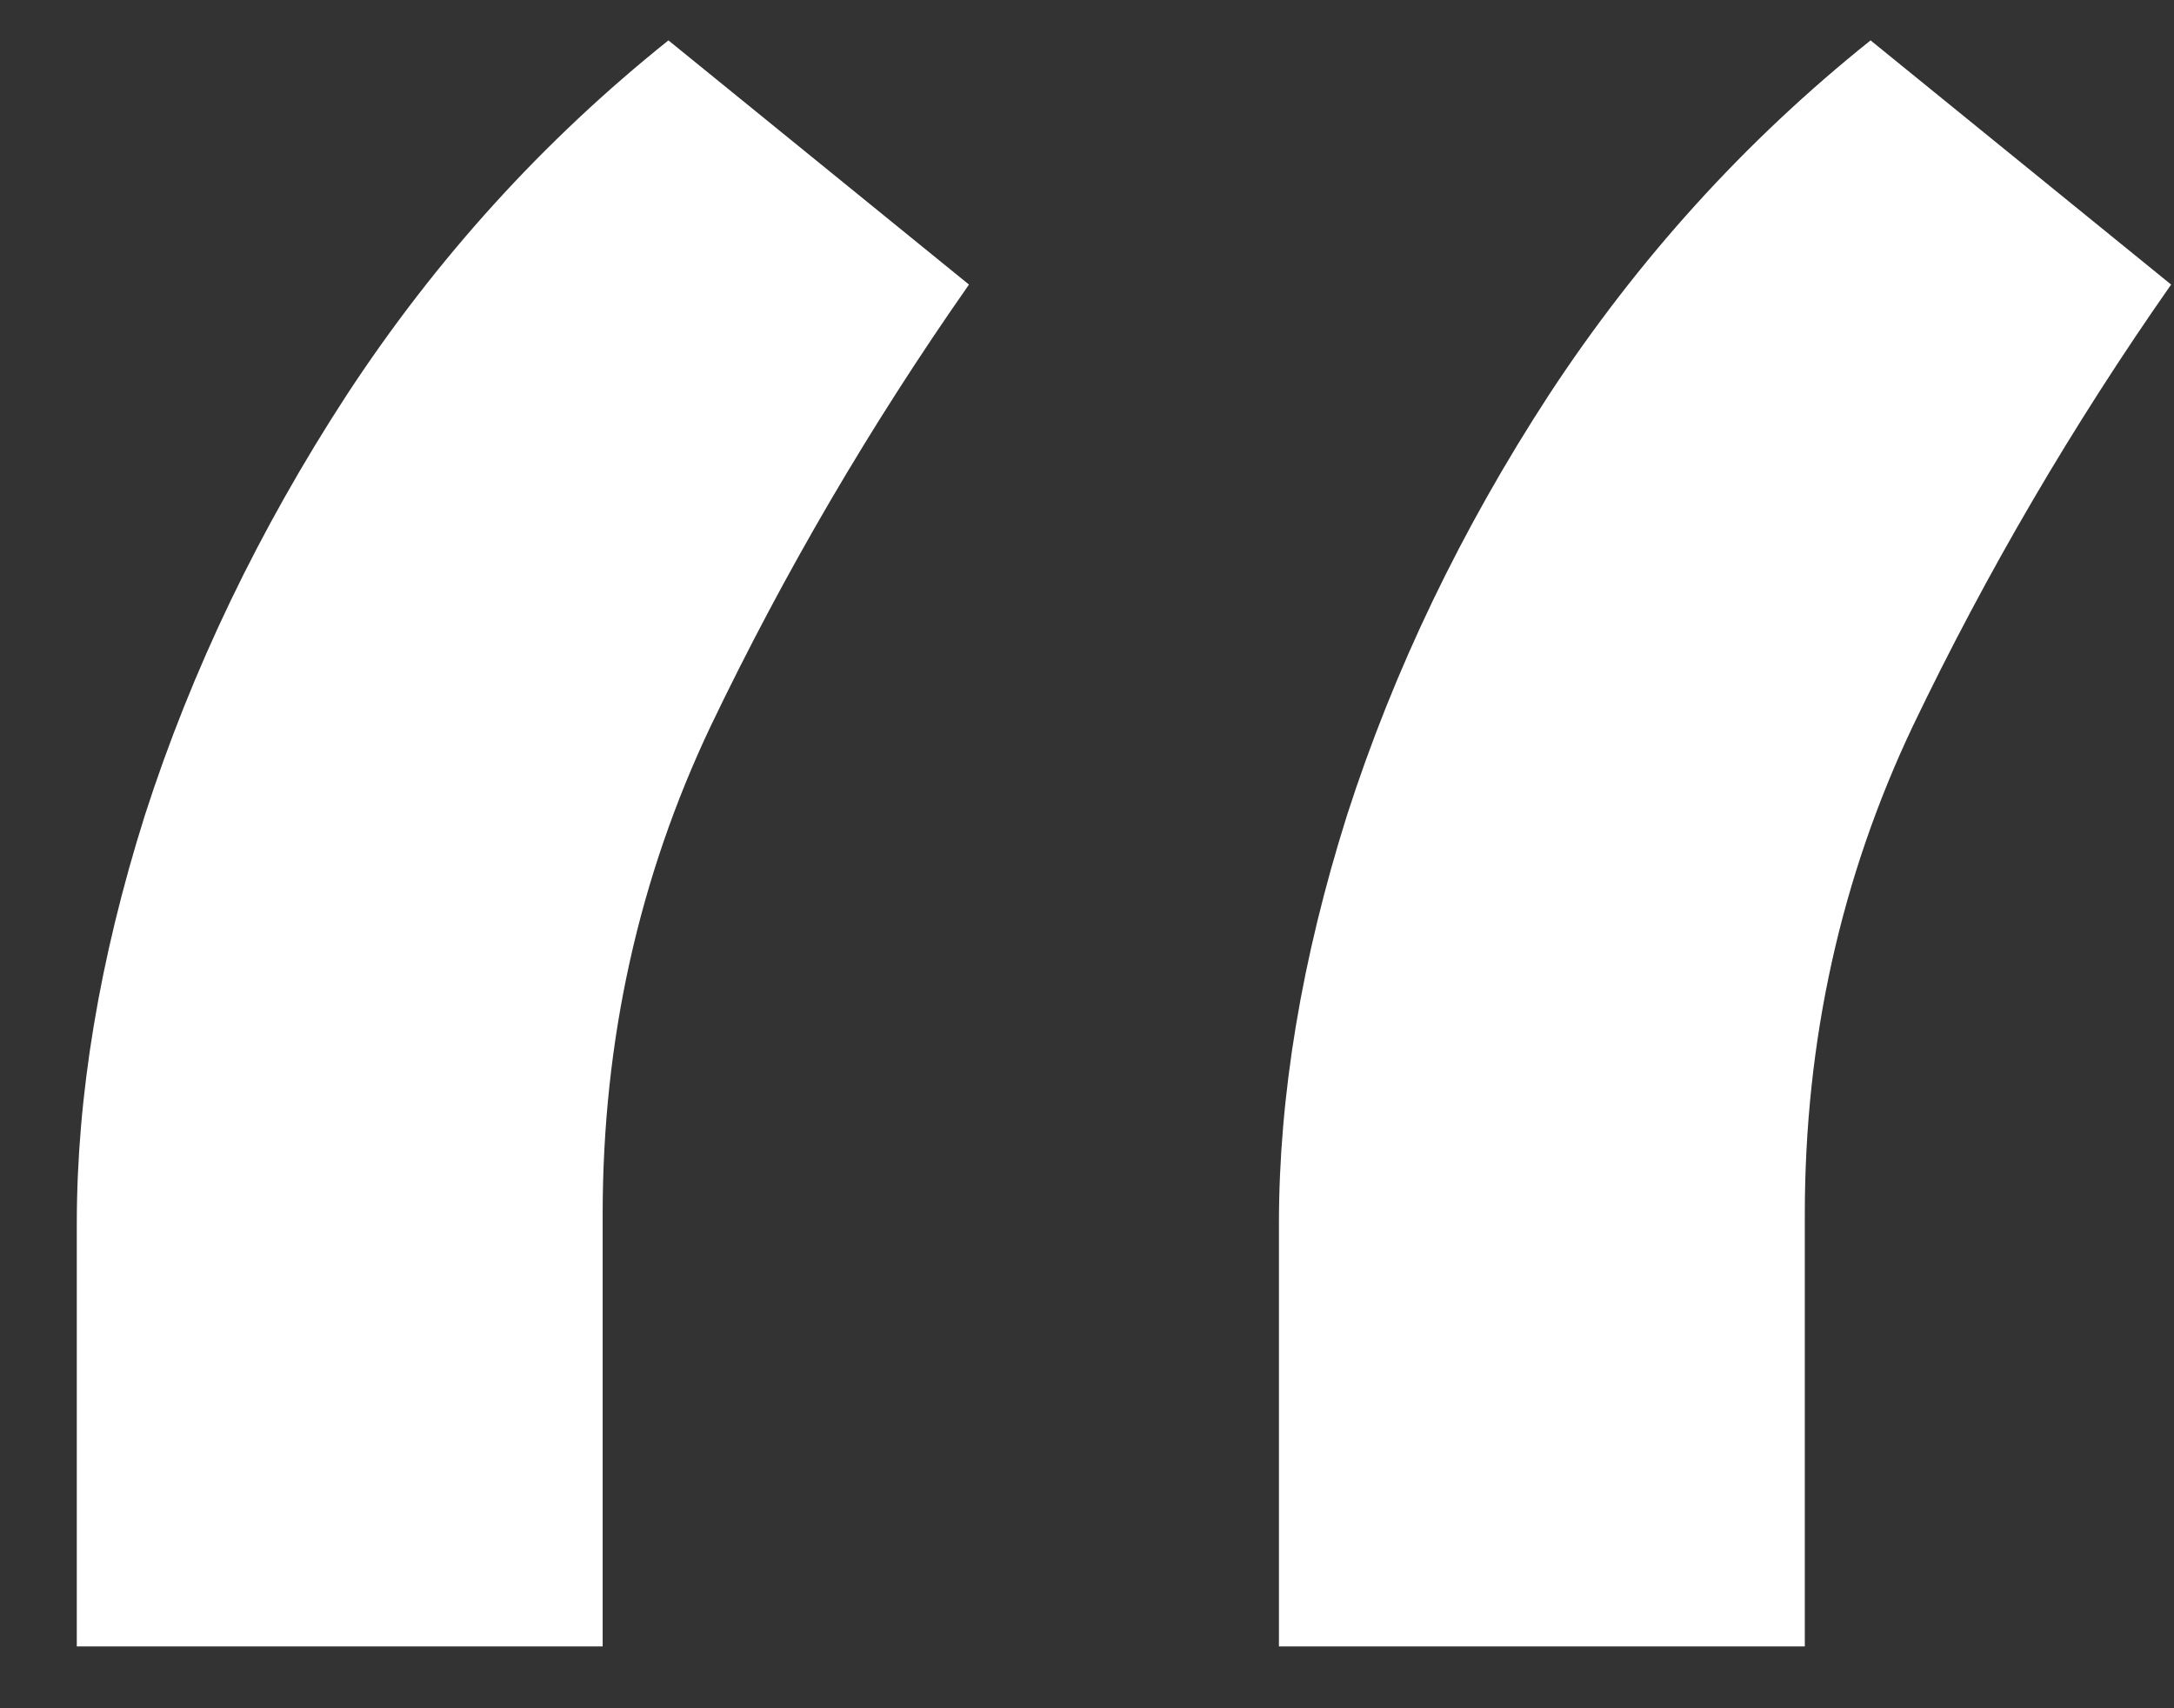
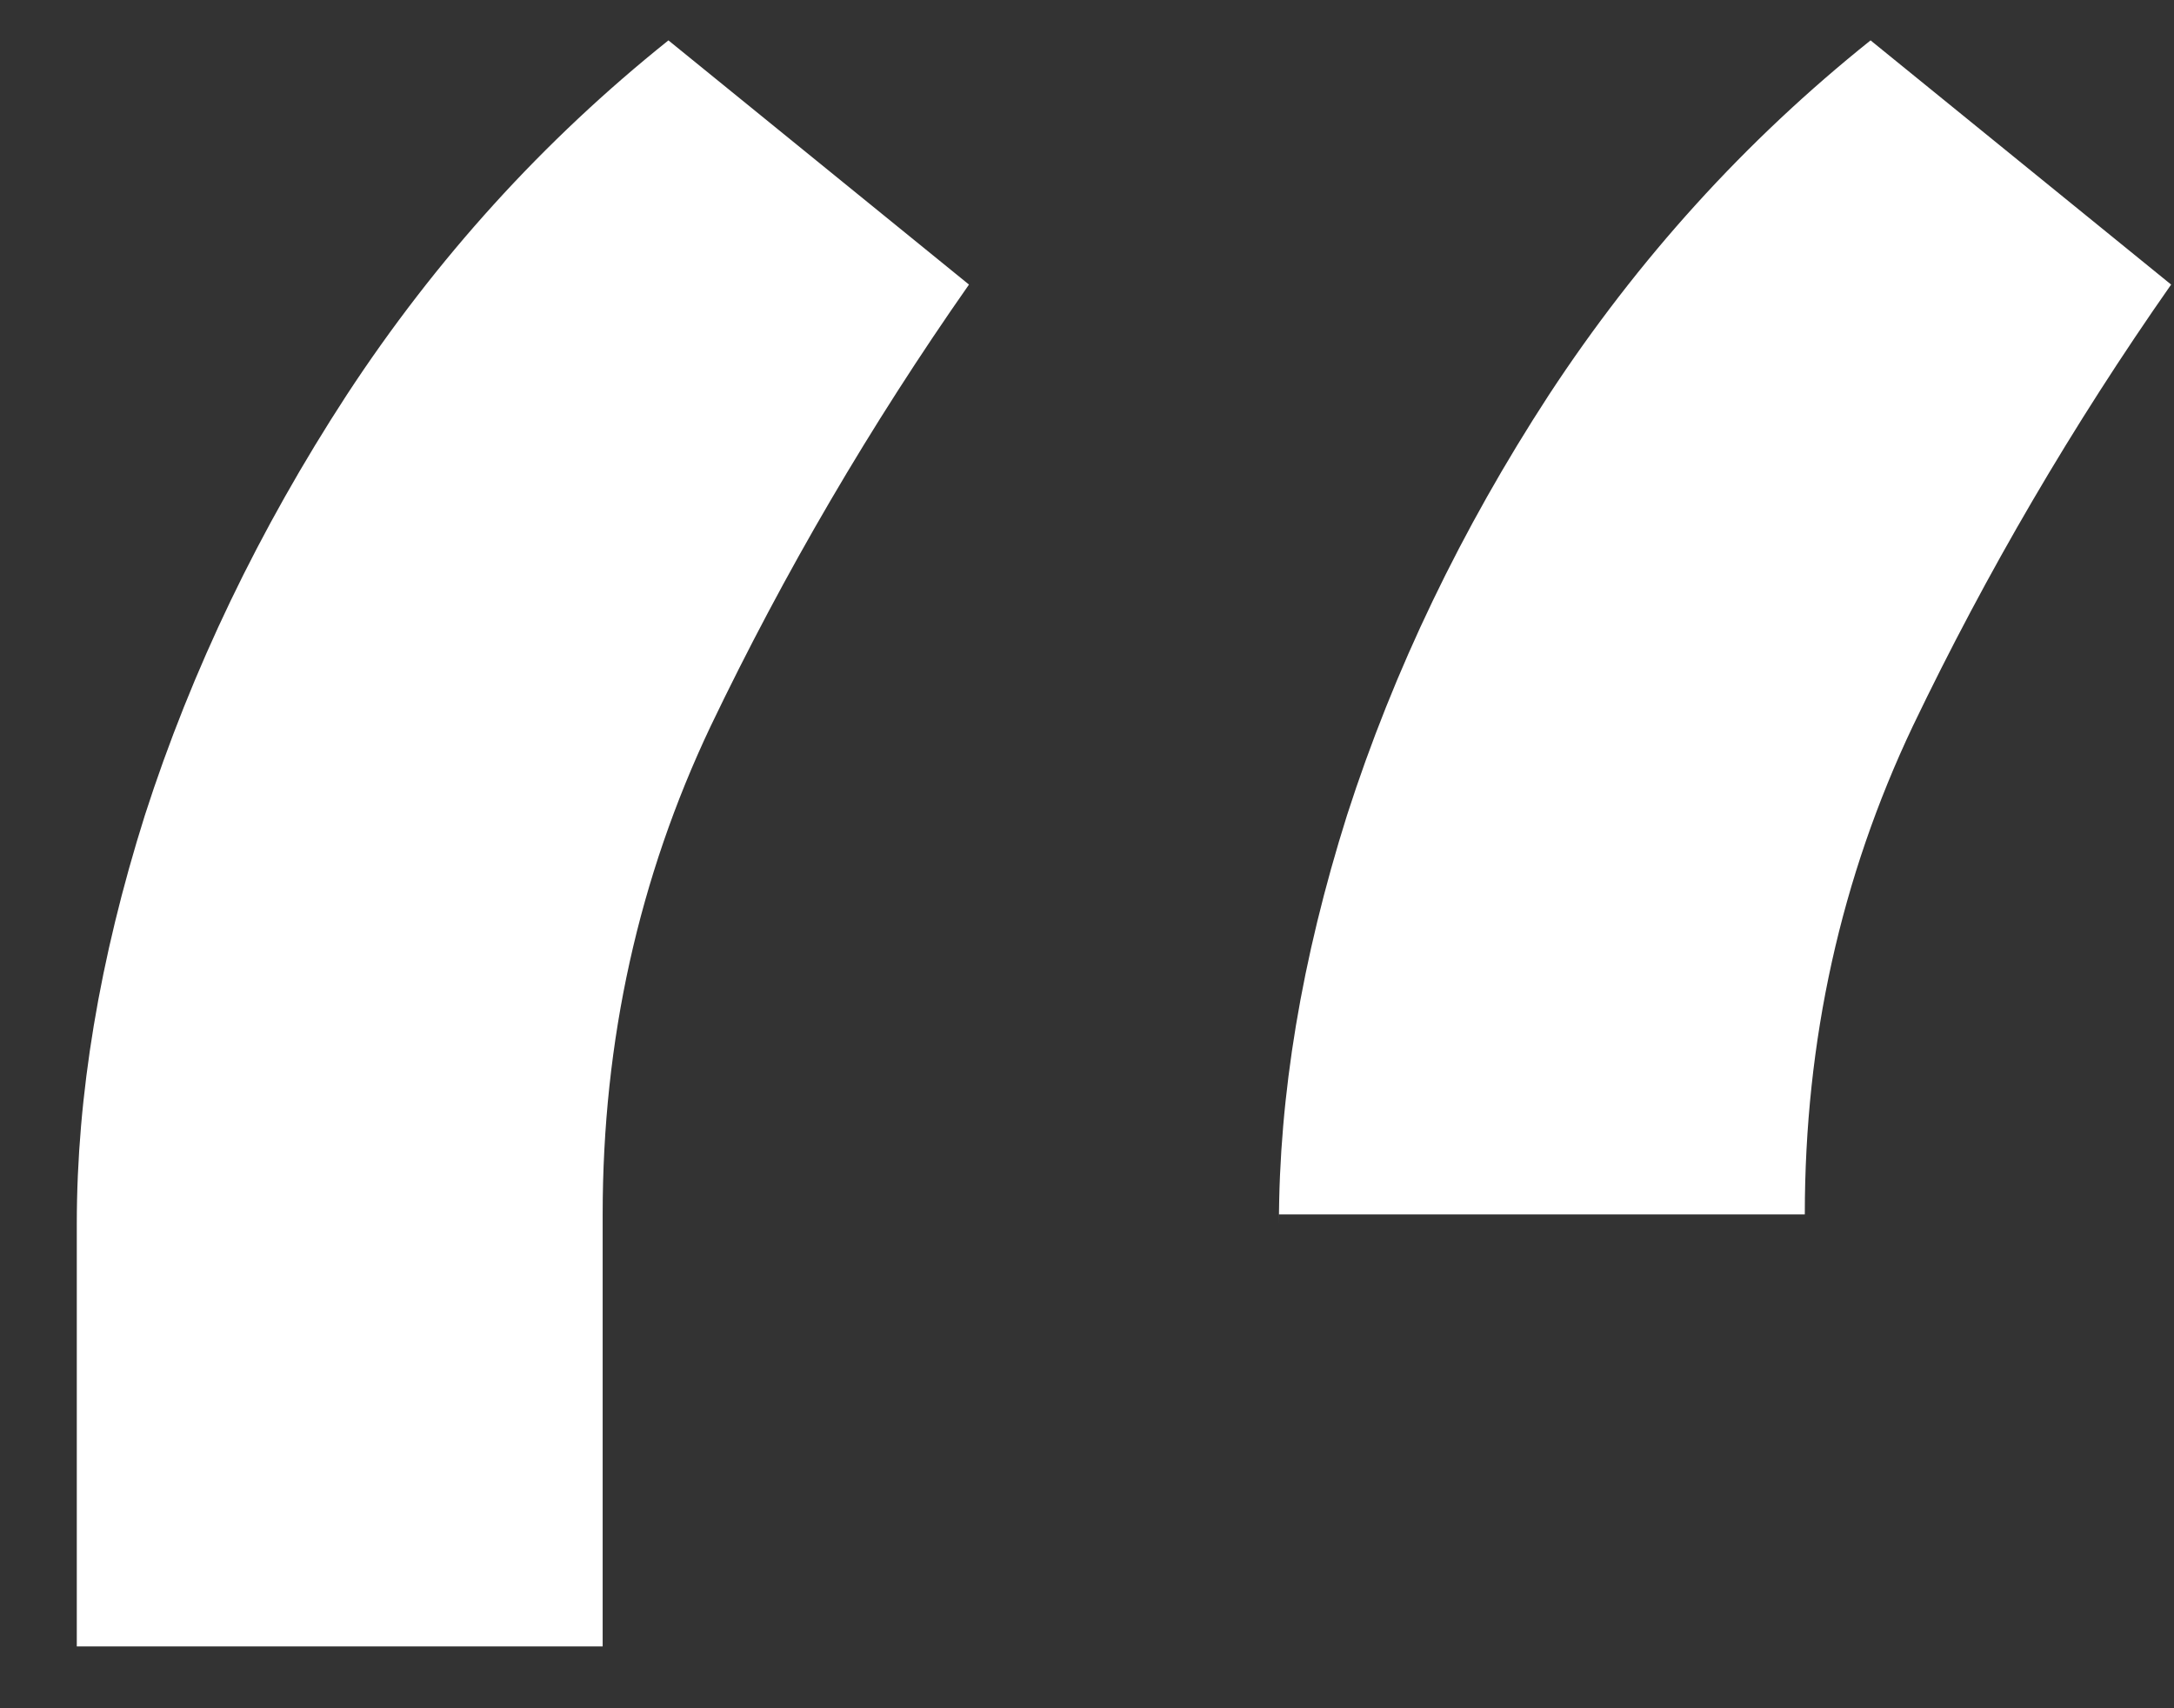
<svg xmlns="http://www.w3.org/2000/svg" width="28" height="22" viewBox="0 0 28 22" fill="none">
  <rect x="0" y="0" width="28" height="22" fill="#333333" stroke="none" />
-   <path d="M0.989 21.204V15.761C0.989 14.108 1.281 12.354 1.866 10.499C2.47 8.624 3.337 6.82 4.466 5.086C5.615 3.332 6.996 1.81 8.609 0.52L12.48 3.665C11.21 5.479 10.101 7.374 9.154 9.35C8.226 11.306 7.762 13.402 7.762 15.64V21.204H0.989ZM16.472 21.204V15.761C16.472 14.108 16.764 12.354 17.349 10.499C17.953 8.624 18.82 6.82 19.949 5.086C21.099 3.332 22.479 1.81 24.092 0.52L27.963 3.665C26.693 5.479 25.584 7.374 24.637 9.35C23.709 11.306 23.245 13.402 23.245 15.64V21.204H16.472Z" fill="white" />
+   <path d="M0.989 21.204V15.761C0.989 14.108 1.281 12.354 1.866 10.499C2.47 8.624 3.337 6.82 4.466 5.086C5.615 3.332 6.996 1.81 8.609 0.52L12.48 3.665C11.21 5.479 10.101 7.374 9.154 9.35C8.226 11.306 7.762 13.402 7.762 15.64V21.204H0.989ZM16.472 21.204V15.761C16.472 14.108 16.764 12.354 17.349 10.499C17.953 8.624 18.82 6.82 19.949 5.086C21.099 3.332 22.479 1.81 24.092 0.52L27.963 3.665C26.693 5.479 25.584 7.374 24.637 9.35C23.709 11.306 23.245 13.402 23.245 15.64H16.472Z" fill="white" />
</svg>